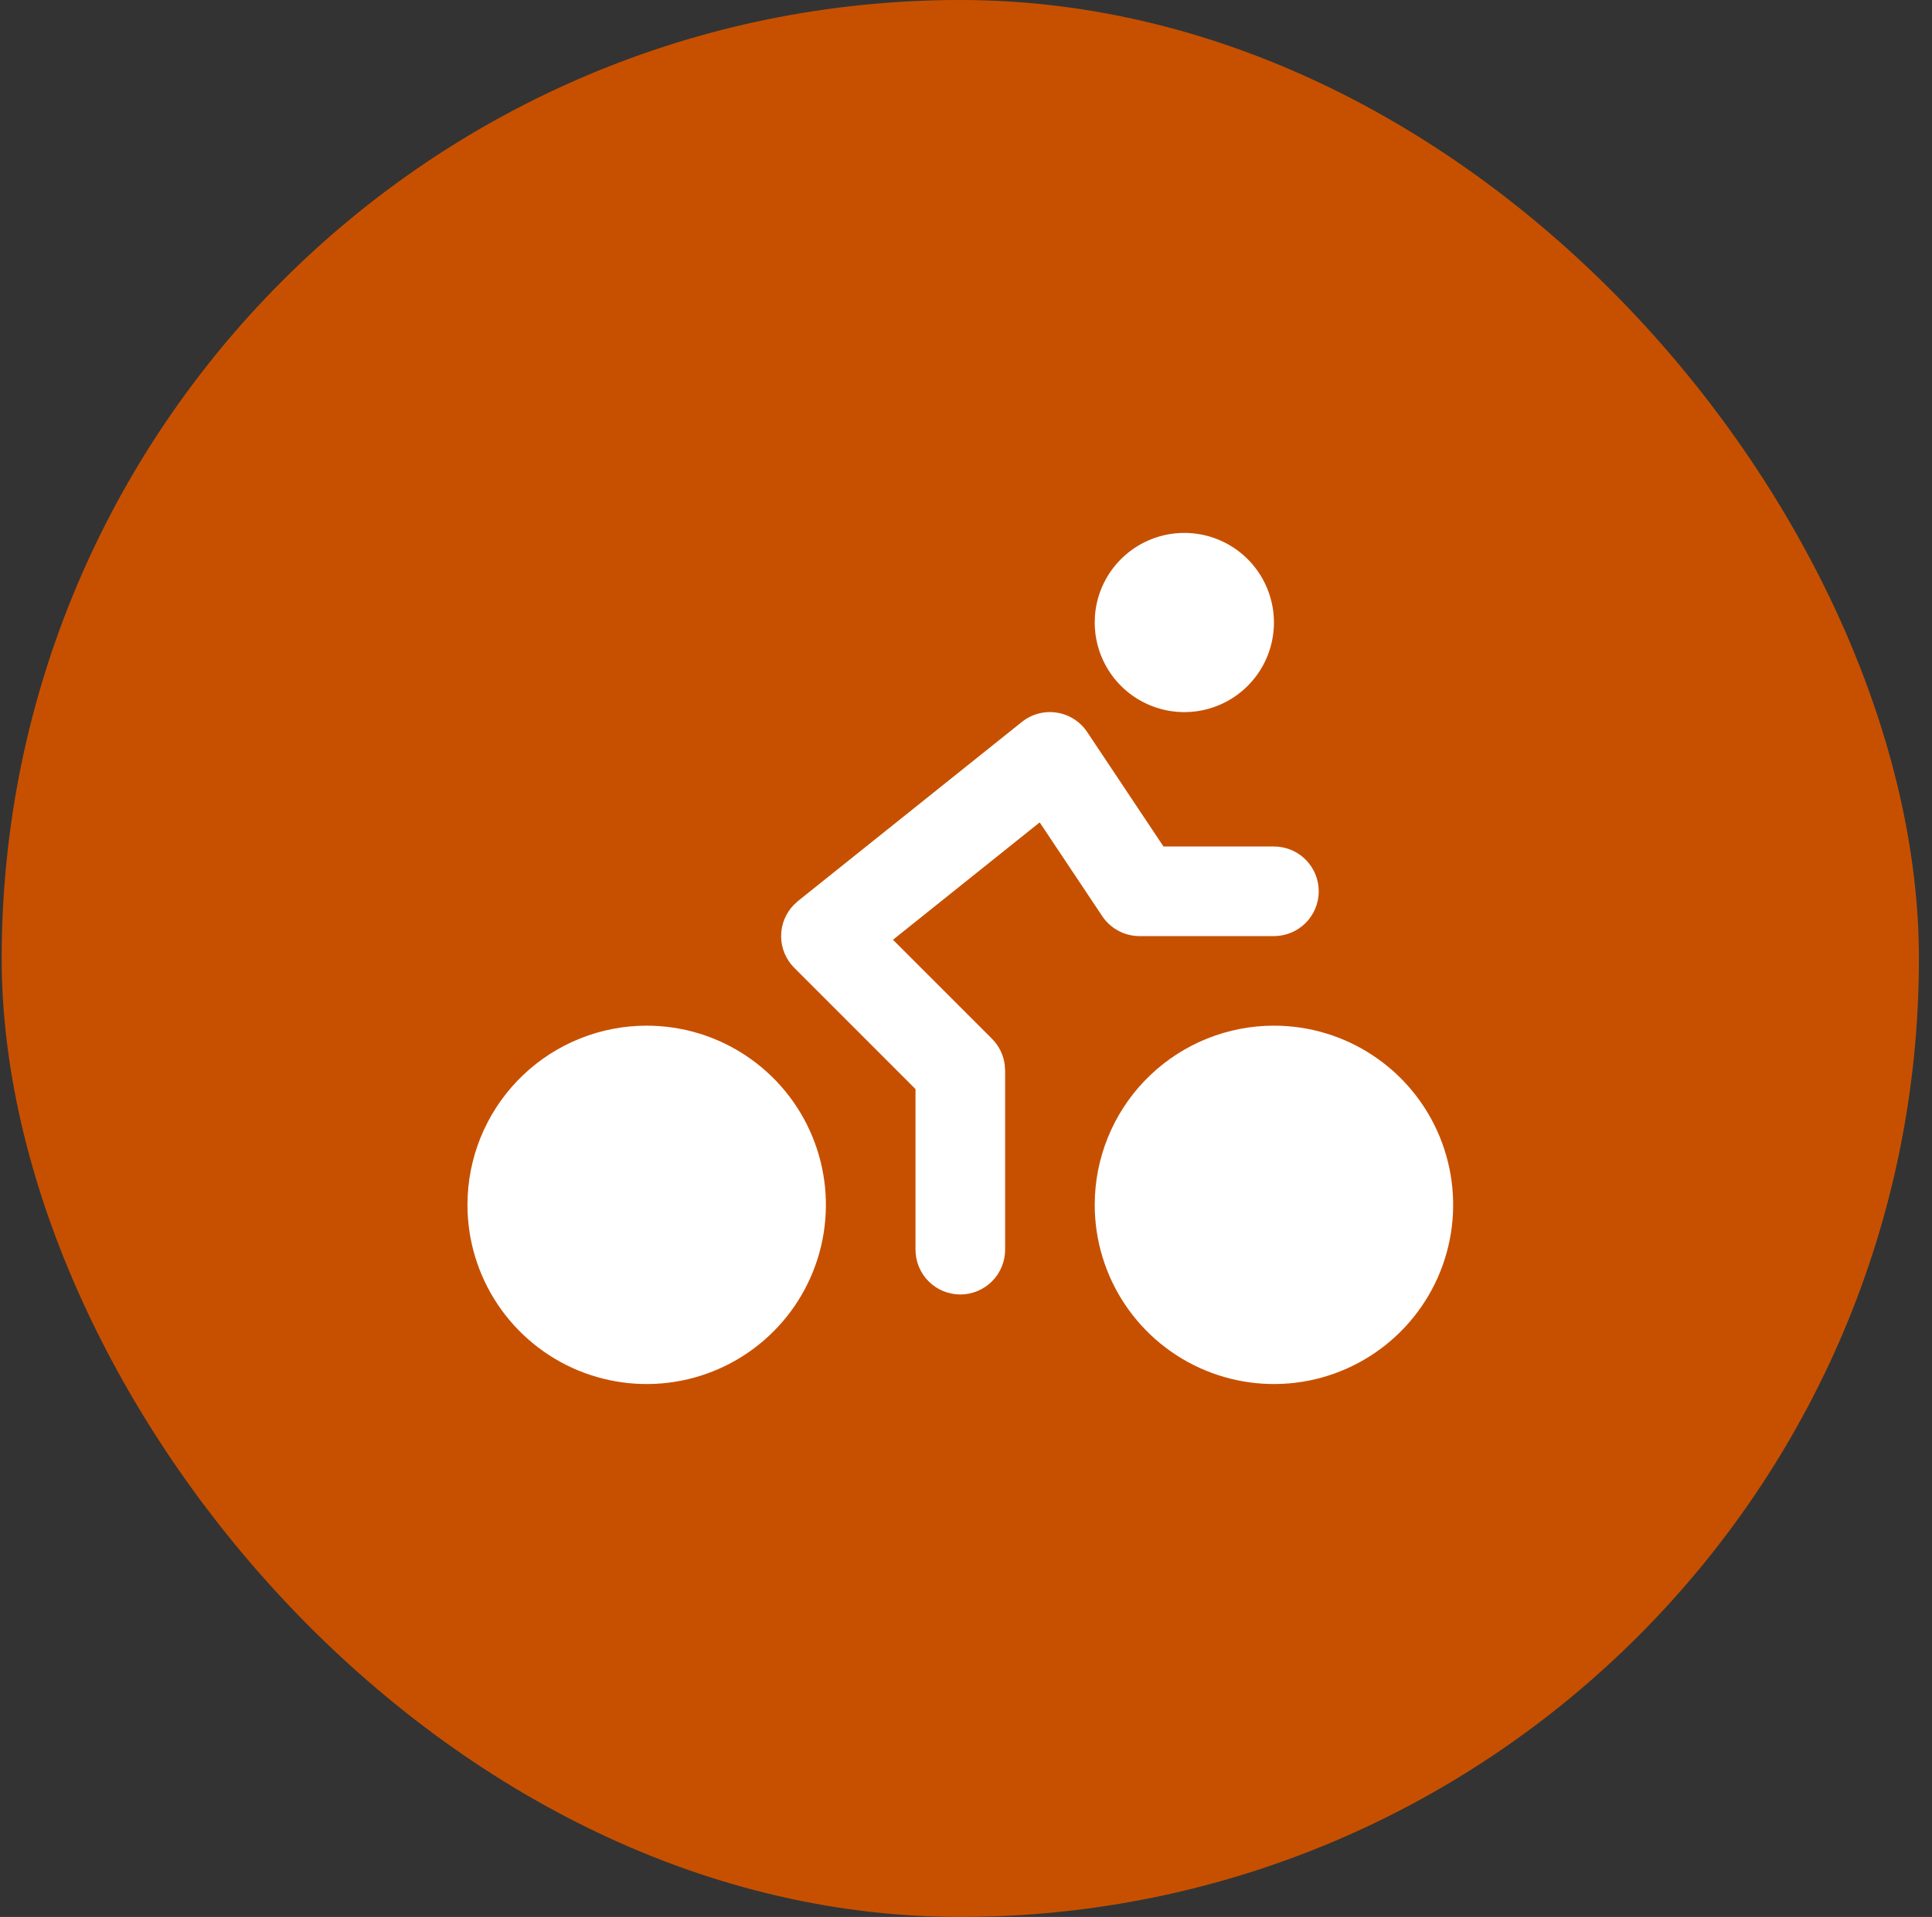
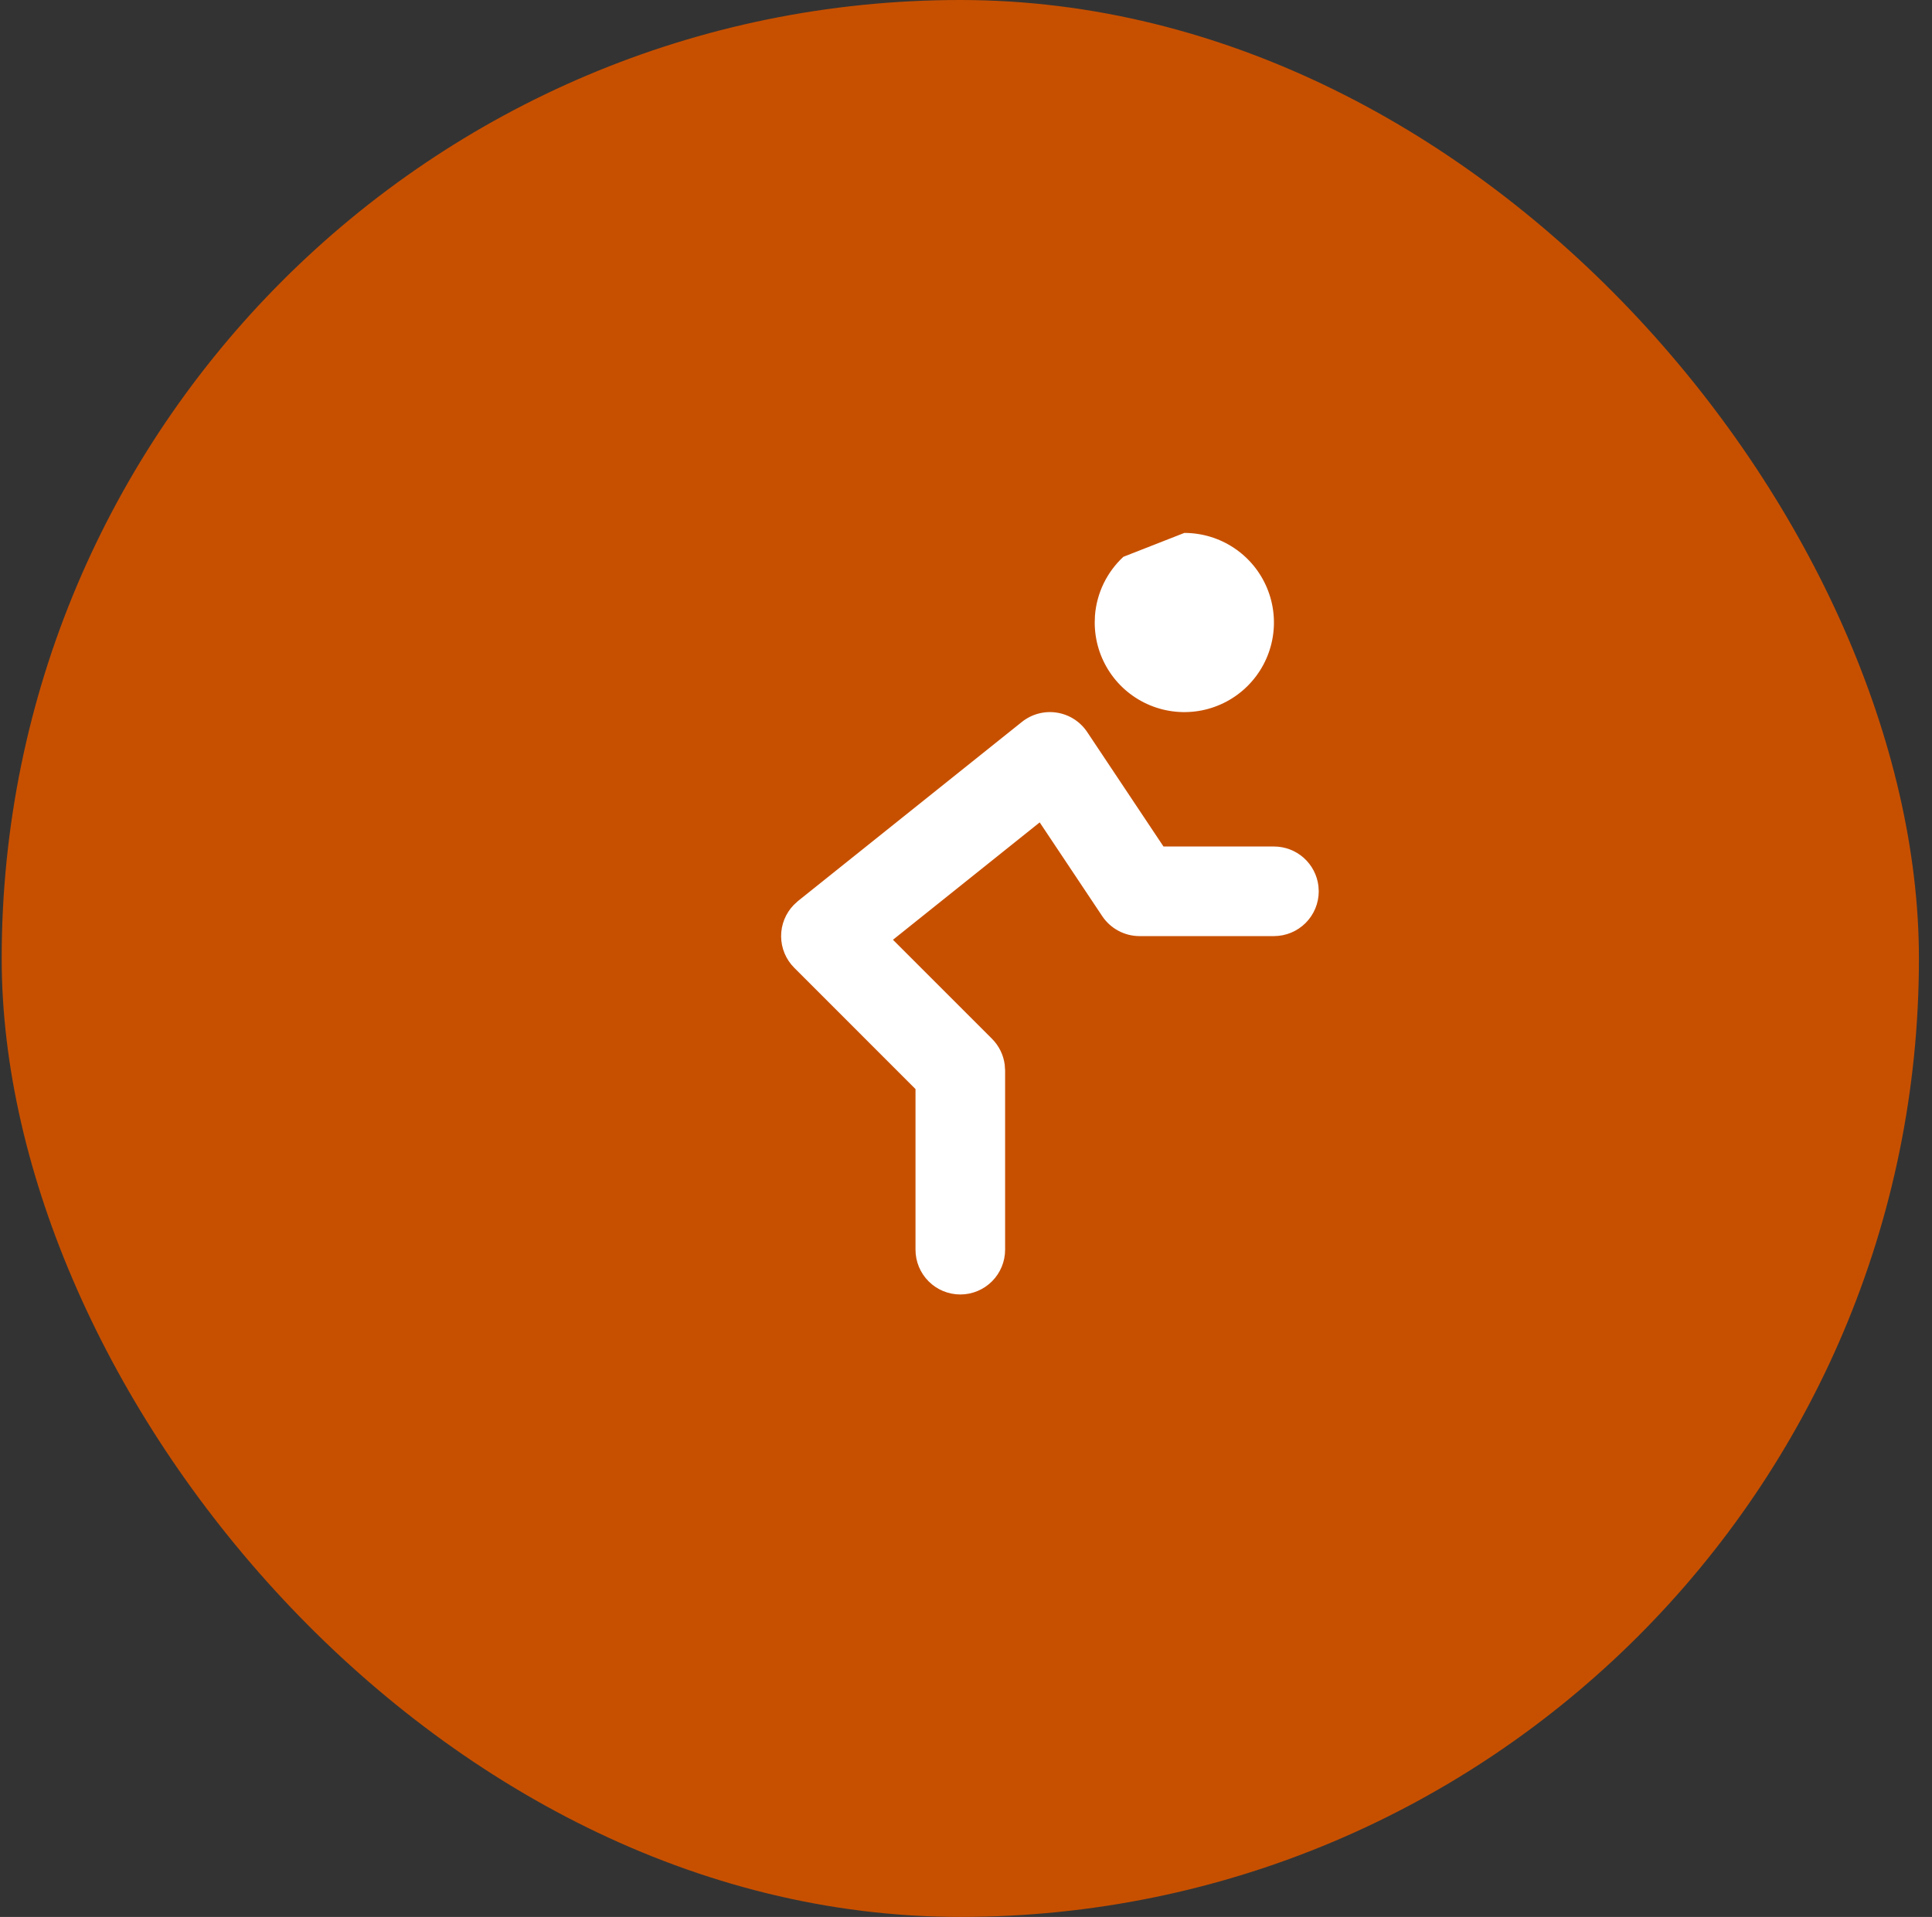
<svg xmlns="http://www.w3.org/2000/svg" width="131" height="130" viewBox="0 0 131 130" fill="none">
  <rect x="0" y="0" width="131" height="130" fill="#333333" stroke="none" />
  <rect x="0.114" width="130" height="130" rx="65" fill="#C75000" />
-   <path d="M43.848 69.557C46.252 69.557 48.601 70.269 50.599 71.605C52.598 72.94 54.156 74.838 55.075 77.058C55.995 79.279 56.236 81.722 55.767 84.079C55.298 86.437 54.141 88.602 52.441 90.301C50.742 92.001 48.576 93.158 46.219 93.627C43.862 94.096 41.418 93.855 39.198 92.936C36.977 92.016 35.08 90.458 33.744 88.46C32.409 86.462 31.696 84.112 31.696 81.709L31.712 81.101C31.867 77.987 33.214 75.052 35.473 72.904C37.732 70.755 40.73 69.557 43.848 69.557ZM86.38 69.557C88.784 69.557 91.133 70.269 93.131 71.605C95.13 72.94 96.687 74.838 97.607 77.058C98.527 79.279 98.767 81.722 98.299 84.079C97.83 86.437 96.672 88.602 94.973 90.301C93.273 92.001 91.108 93.158 88.751 93.627C86.394 94.096 83.95 93.855 81.73 92.936C79.509 92.016 77.611 90.458 76.276 88.46C74.941 86.462 74.228 84.112 74.228 81.709L74.243 81.101C74.399 77.987 75.746 75.052 78.005 72.904C80.264 70.755 83.262 69.557 86.38 69.557Z" fill="white" />
-   <path d="M73.718 49.645L78.891 57.407H86.38C87.124 57.407 87.842 57.68 88.398 58.174C88.954 58.669 89.309 59.35 89.397 60.089L89.418 60.445C89.418 61.25 89.098 62.023 88.528 62.593C87.958 63.163 87.186 63.483 86.38 63.483H77.266C76.766 63.483 76.273 63.359 75.833 63.123C75.392 62.888 75.016 62.547 74.738 62.131L70.497 55.772L60.548 63.732L67.262 70.446C67.734 70.919 68.038 71.535 68.125 72.199L68.152 72.597V84.749C68.152 85.554 67.832 86.327 67.262 86.897C66.692 87.466 65.92 87.787 65.114 87.787C64.308 87.787 63.535 87.466 62.966 86.897C62.396 86.327 62.076 85.554 62.076 84.749V73.857L53.852 65.63C53.289 65.066 52.97 64.303 52.964 63.505C52.958 62.708 53.266 61.94 53.822 61.368L54.101 61.11L69.291 48.958C69.62 48.695 70 48.503 70.407 48.394C70.814 48.286 71.239 48.263 71.655 48.328C72.072 48.392 72.47 48.542 72.825 48.769C73.18 48.996 73.484 49.294 73.718 49.645ZM80.304 36.141C81.506 36.141 82.68 36.497 83.68 37.165C84.679 37.832 85.457 38.781 85.917 39.891C86.377 41.002 86.498 42.223 86.263 43.402C86.029 44.581 85.45 45.663 84.6 46.513C83.751 47.363 82.668 47.941 81.489 48.176C80.311 48.41 79.089 48.29 77.979 47.83C76.868 47.37 75.919 46.591 75.252 45.592C74.584 44.593 74.228 43.418 74.228 42.217L74.243 41.761C74.358 40.232 75.046 38.804 76.171 37.761C77.294 36.719 78.771 36.14 80.304 36.141Z" fill="white" />
+   <path d="M73.718 49.645L78.891 57.407H86.38C87.124 57.407 87.842 57.68 88.398 58.174C88.954 58.669 89.309 59.35 89.397 60.089L89.418 60.445C89.418 61.25 89.098 62.023 88.528 62.593C87.958 63.163 87.186 63.483 86.38 63.483H77.266C76.766 63.483 76.273 63.359 75.833 63.123C75.392 62.888 75.016 62.547 74.738 62.131L70.497 55.772L60.548 63.732L67.262 70.446C67.734 70.919 68.038 71.535 68.125 72.199L68.152 72.597V84.749C68.152 85.554 67.832 86.327 67.262 86.897C66.692 87.466 65.92 87.787 65.114 87.787C64.308 87.787 63.535 87.466 62.966 86.897C62.396 86.327 62.076 85.554 62.076 84.749V73.857L53.852 65.63C53.289 65.066 52.97 64.303 52.964 63.505C52.958 62.708 53.266 61.94 53.822 61.368L54.101 61.11L69.291 48.958C69.62 48.695 70 48.503 70.407 48.394C70.814 48.286 71.239 48.263 71.655 48.328C72.072 48.392 72.47 48.542 72.825 48.769C73.18 48.996 73.484 49.294 73.718 49.645ZM80.304 36.141C81.506 36.141 82.68 36.497 83.68 37.165C84.679 37.832 85.457 38.781 85.917 39.891C86.377 41.002 86.498 42.223 86.263 43.402C86.029 44.581 85.45 45.663 84.6 46.513C83.751 47.363 82.668 47.941 81.489 48.176C80.311 48.41 79.089 48.29 77.979 47.83C76.868 47.37 75.919 46.591 75.252 45.592C74.584 44.593 74.228 43.418 74.228 42.217L74.243 41.761C74.358 40.232 75.046 38.804 76.171 37.761Z" fill="white" />
</svg>